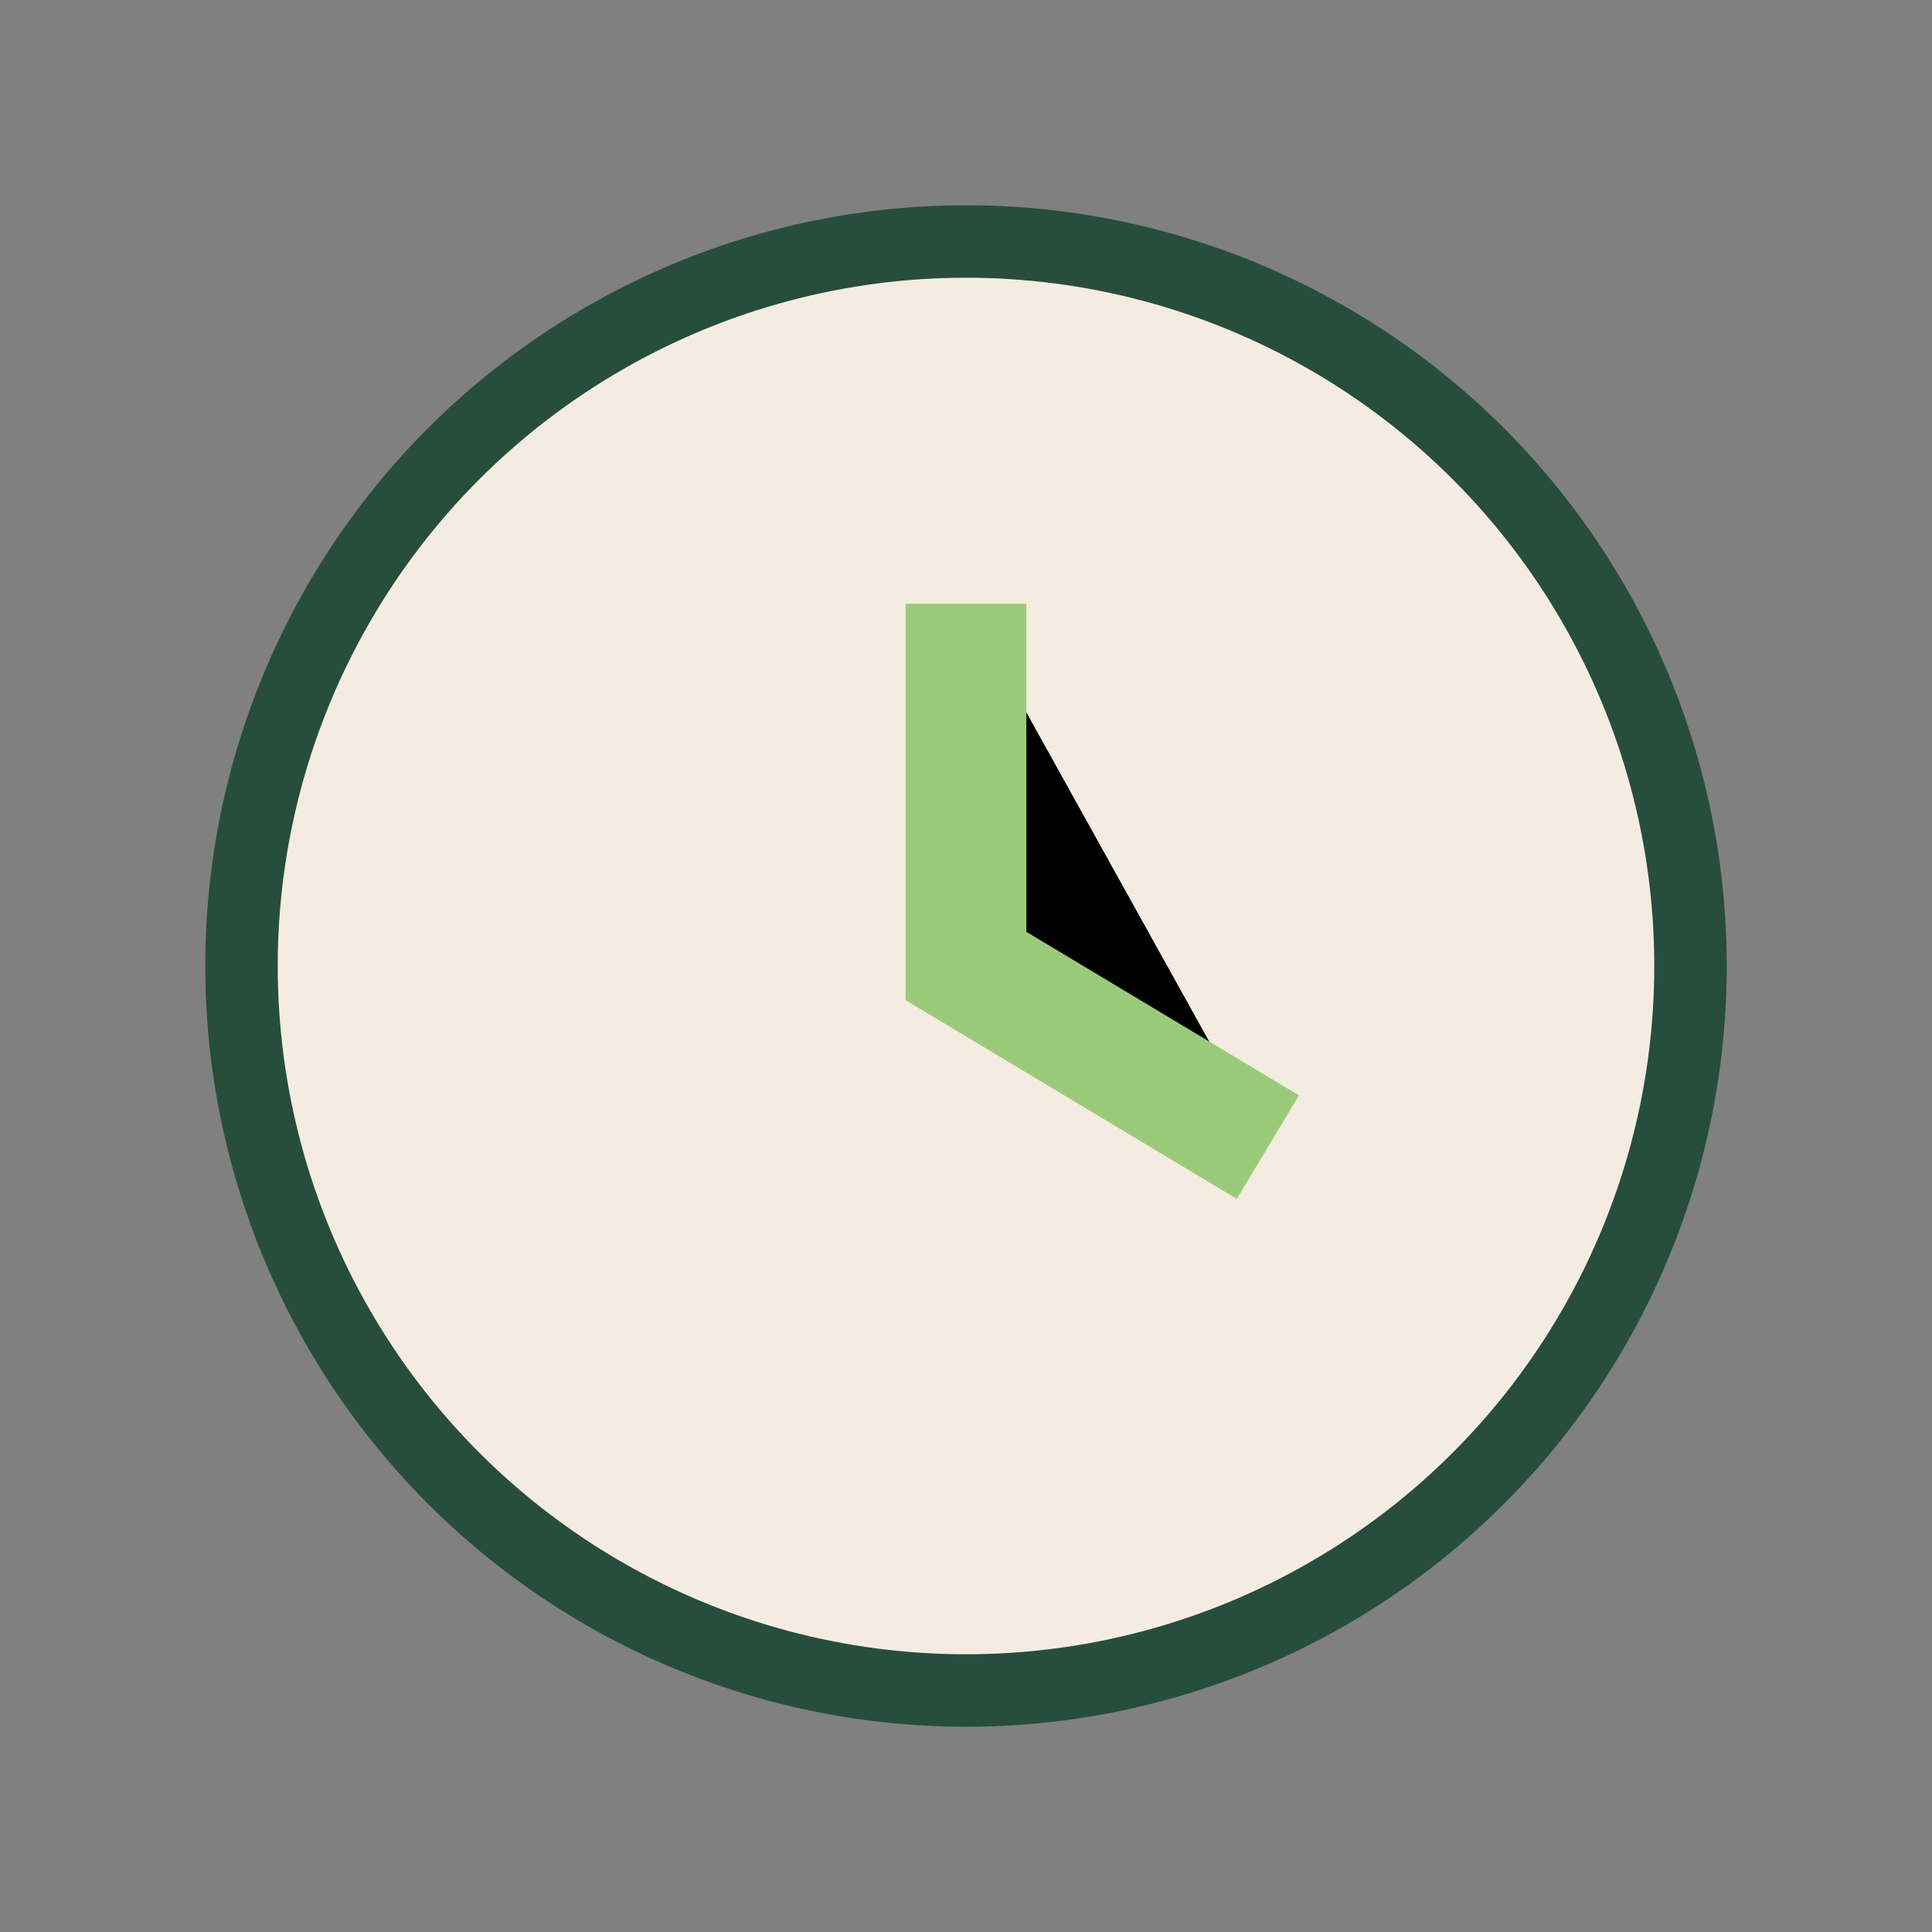
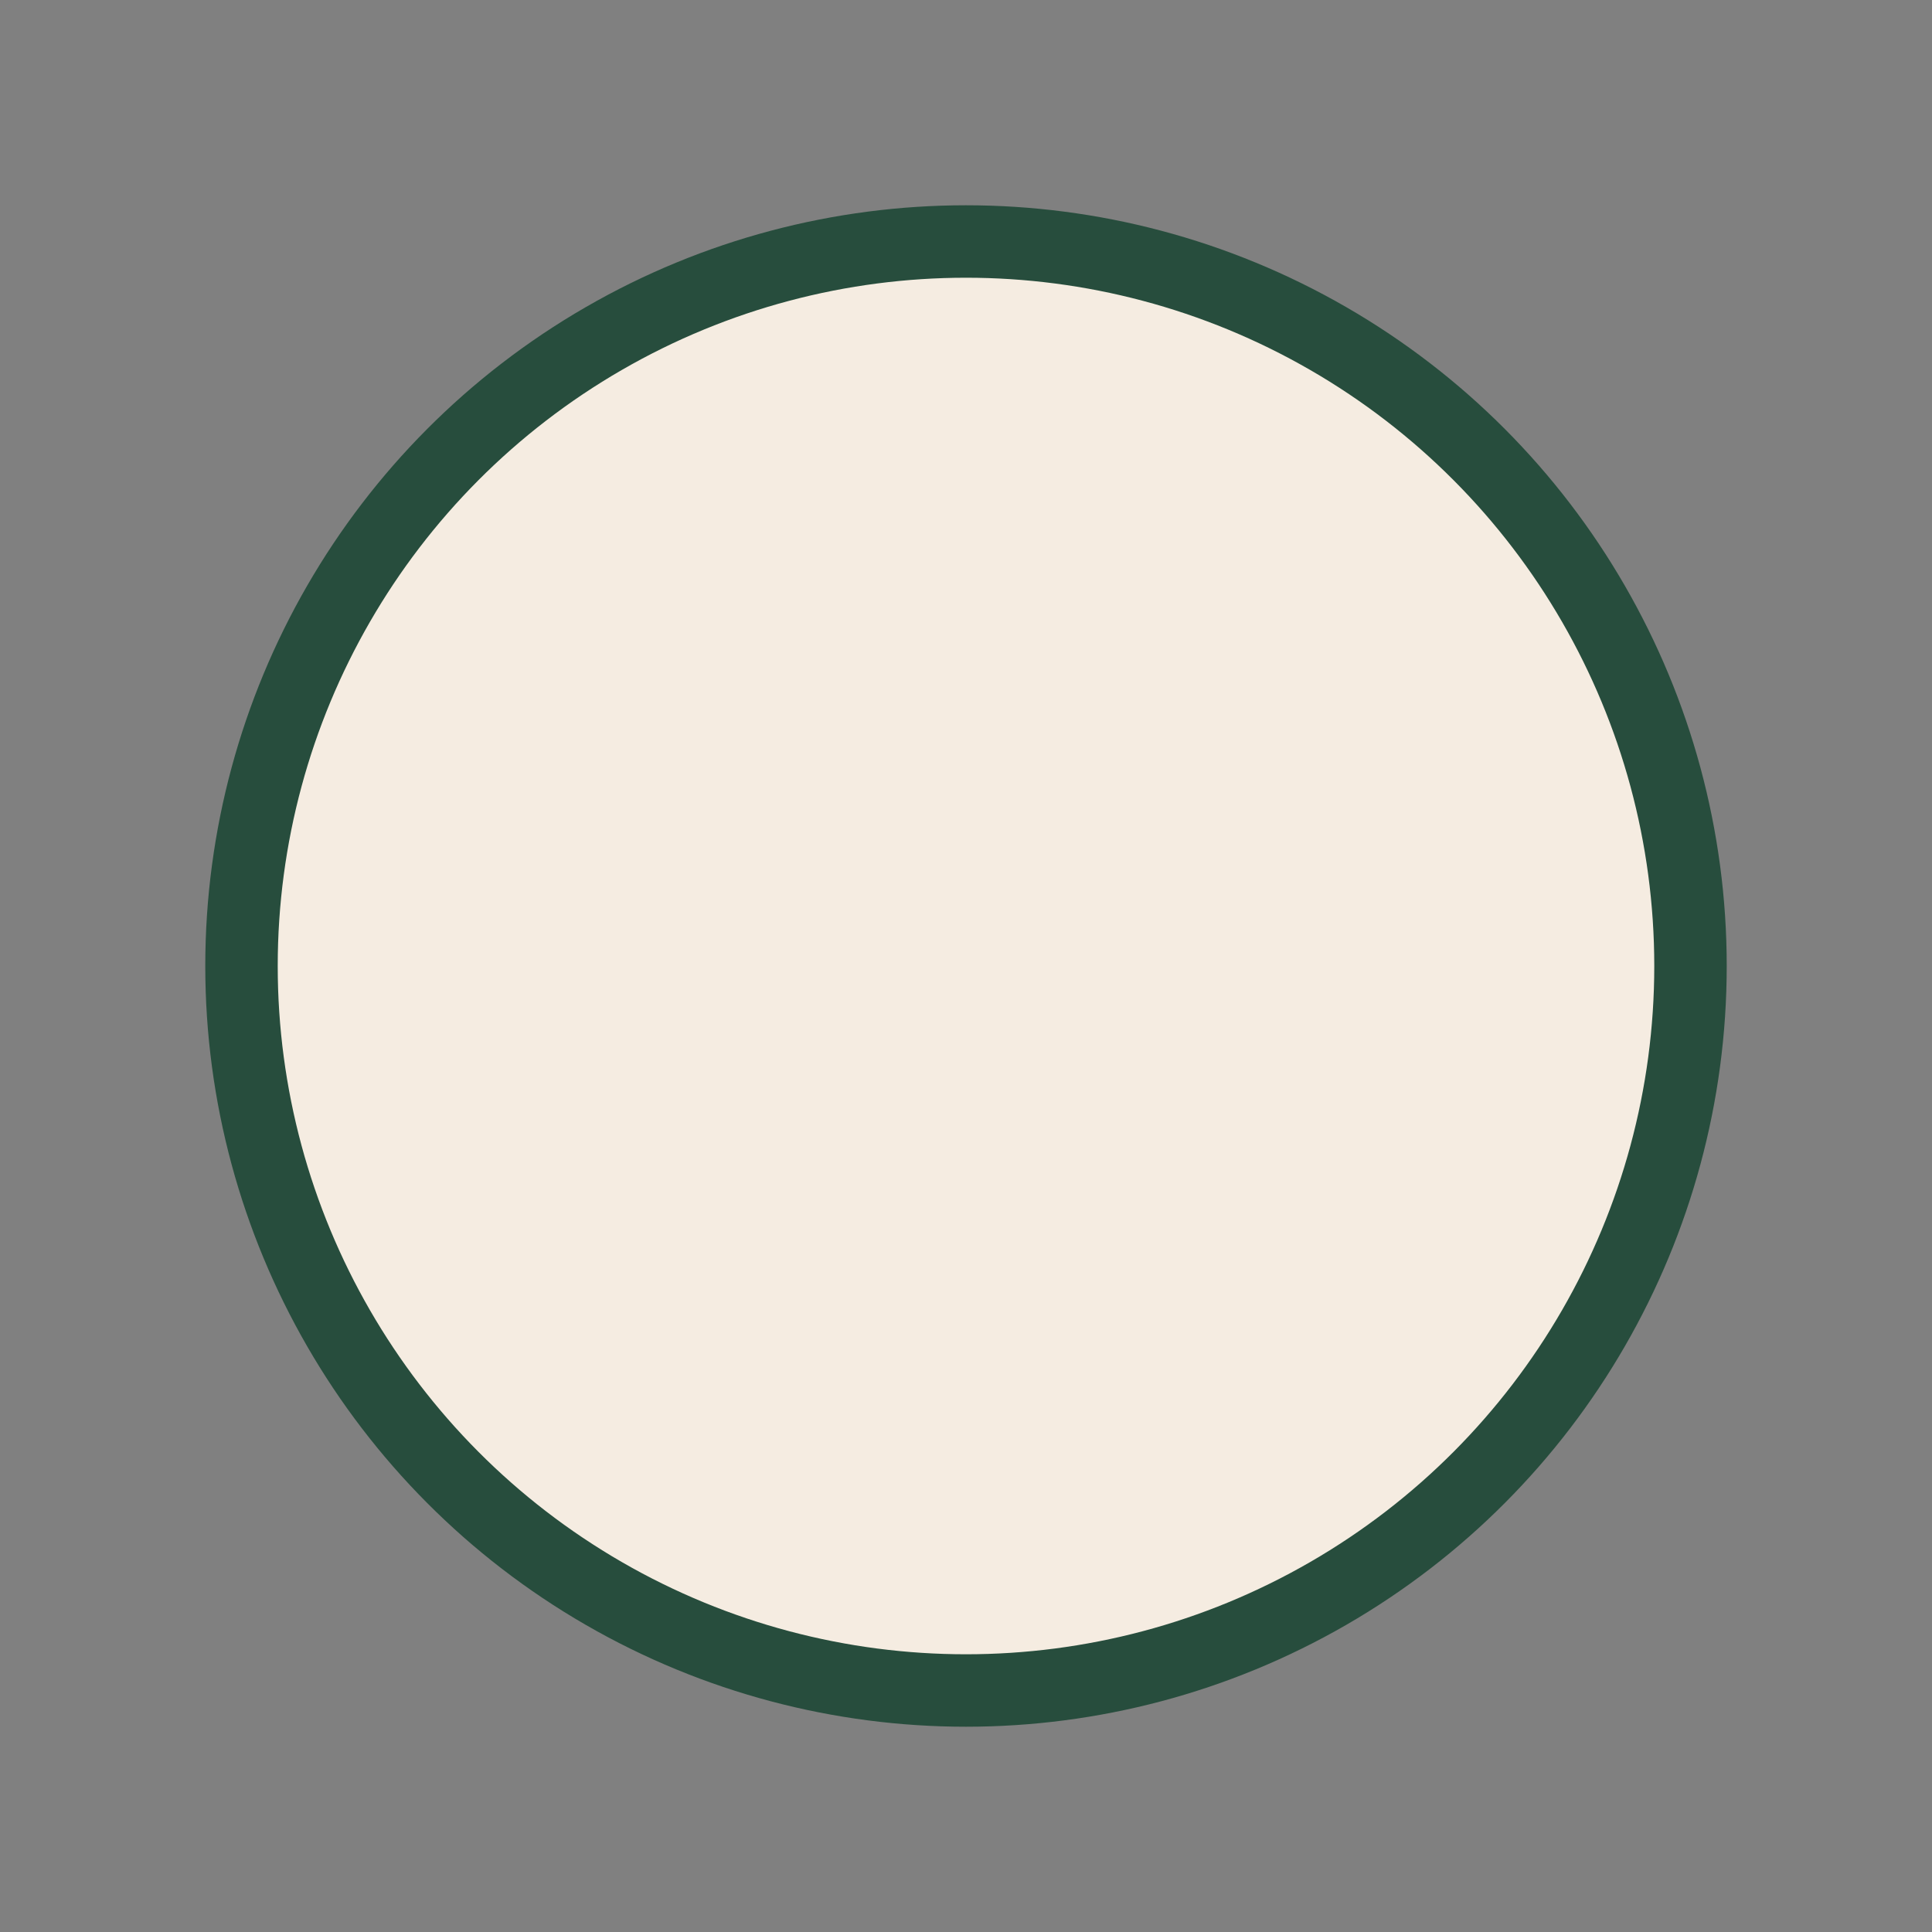
<svg xmlns="http://www.w3.org/2000/svg" width="32" height="32" viewBox="0 0 32 32">
  <rect x="0" y="0" width="32" height="32" fill="#808080" stroke="none" />
  <circle cx="16" cy="16" r="12" fill="#F5ECE1" stroke="#274D3D" stroke-width="1.2" />
-   <path d="M16 10v6l5 3" stroke="#9ACB7A" stroke-width="2" />
</svg>